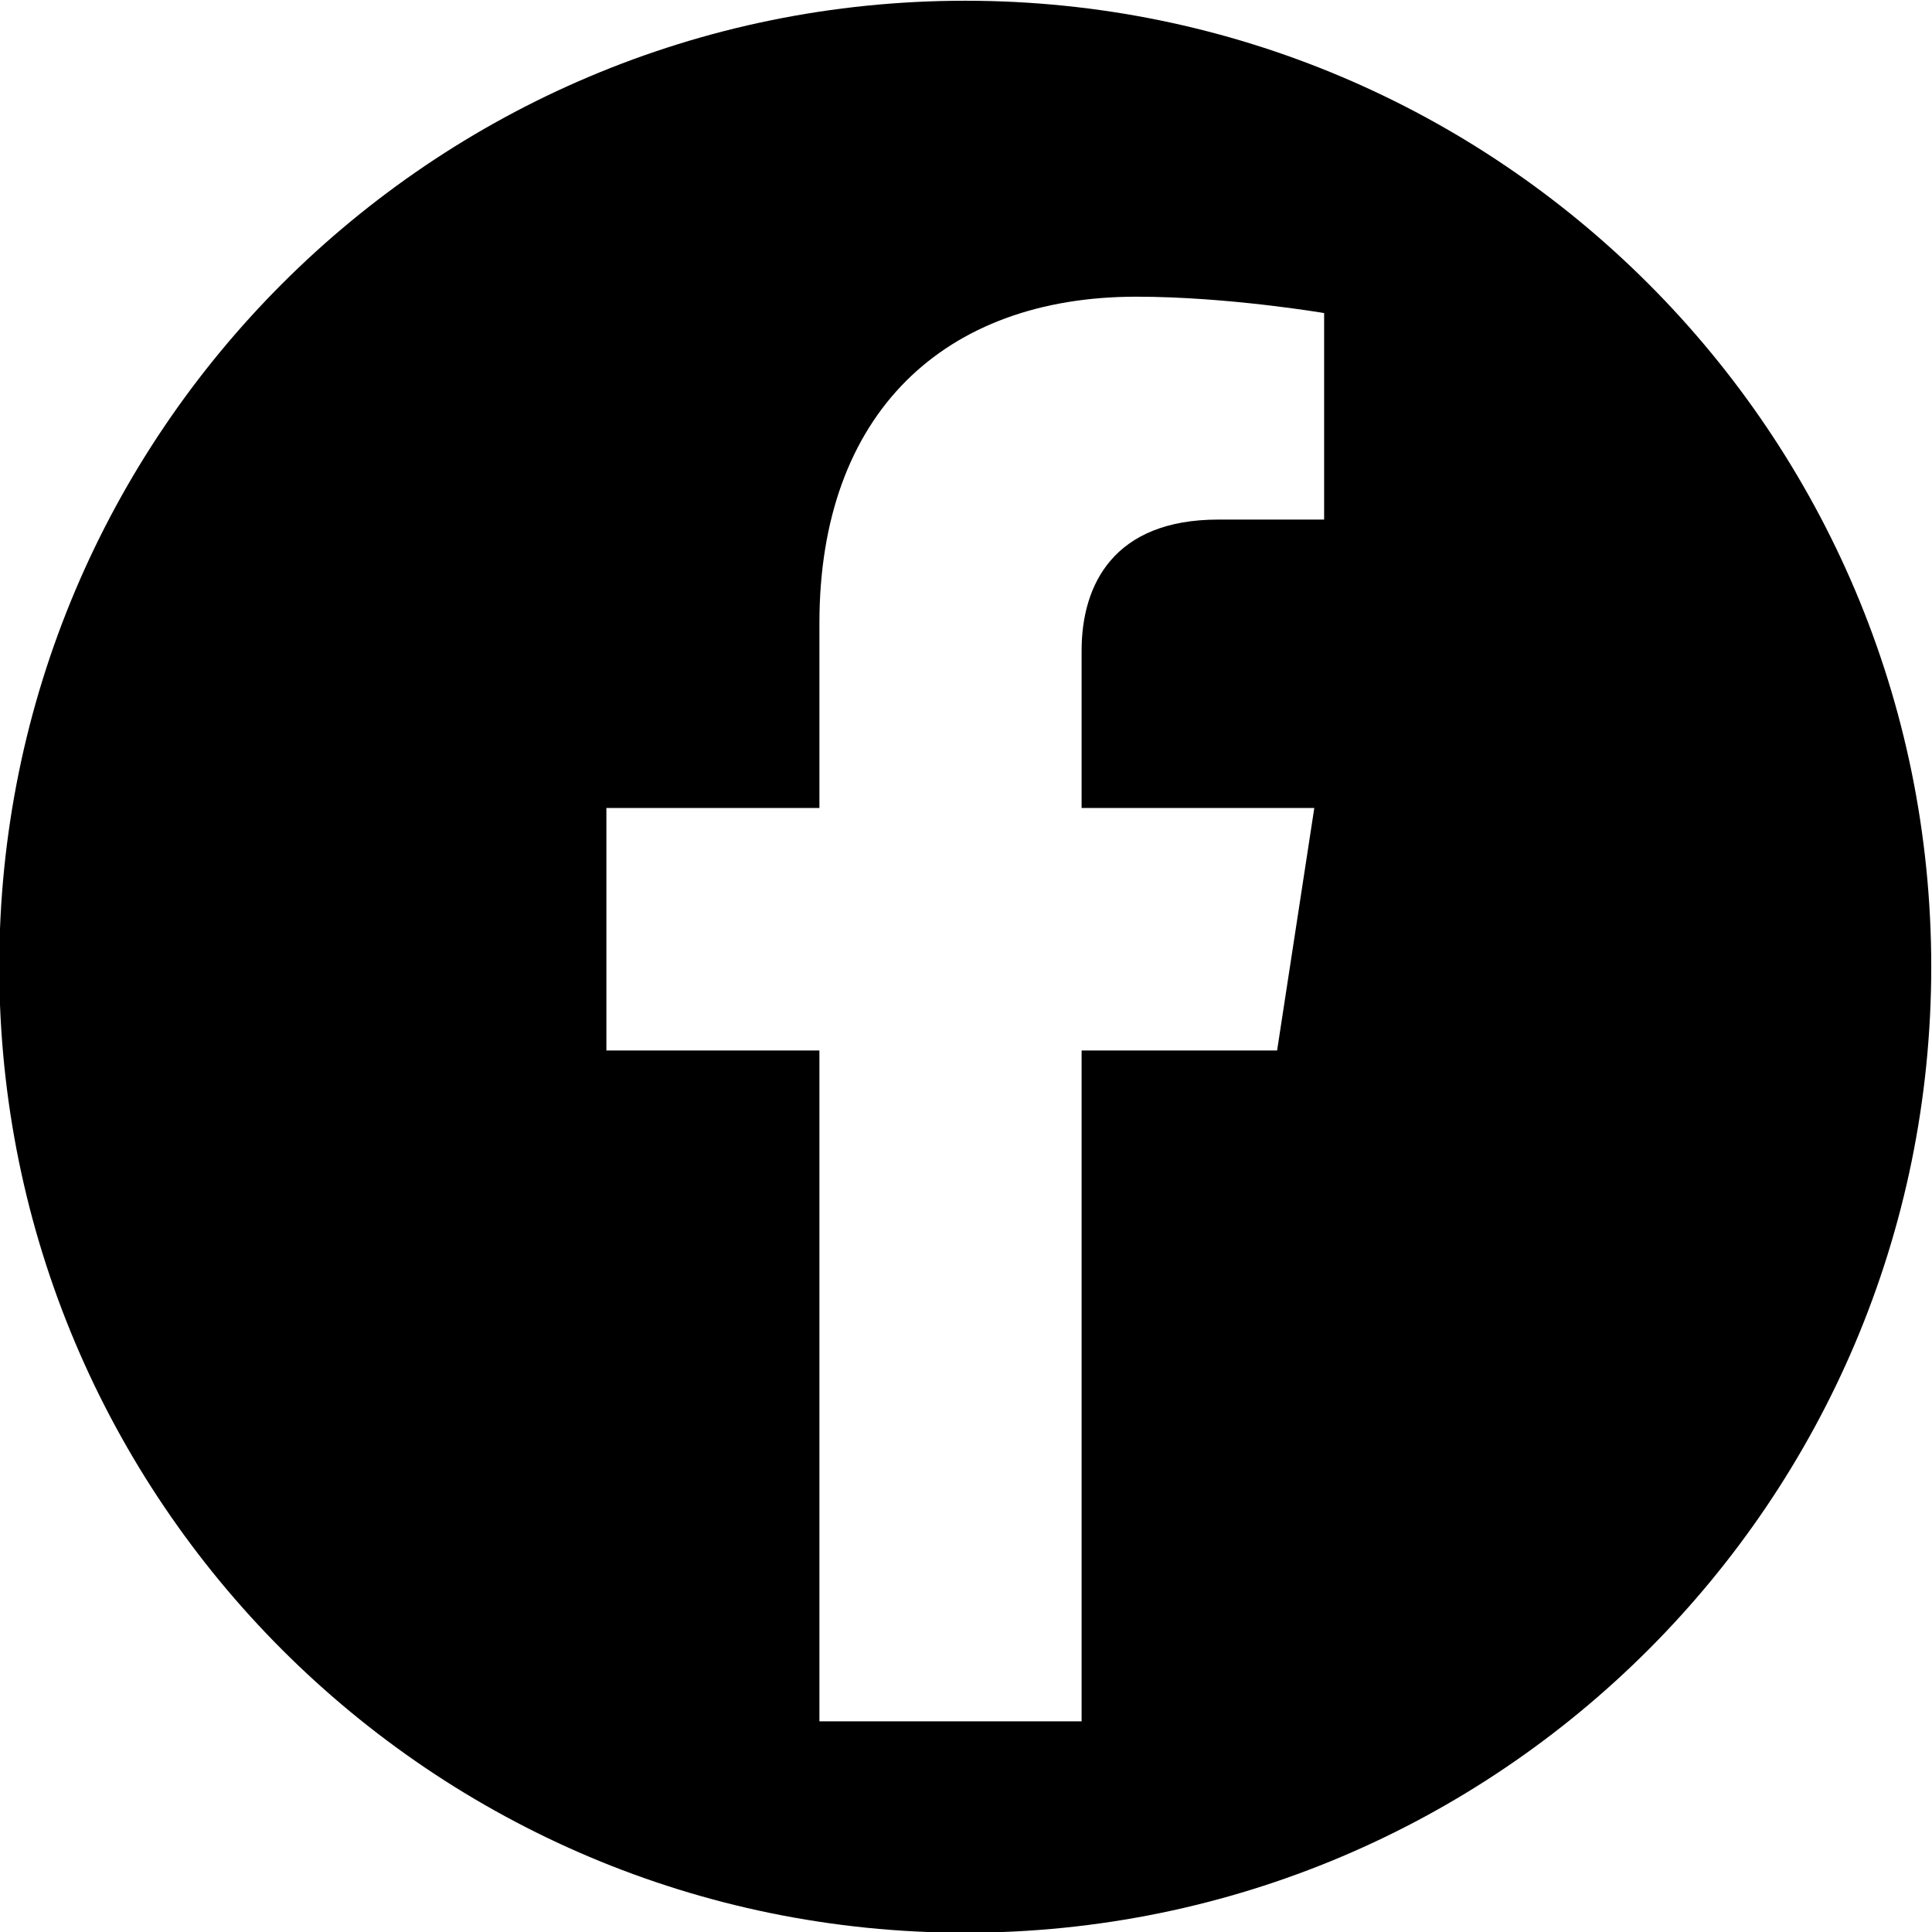
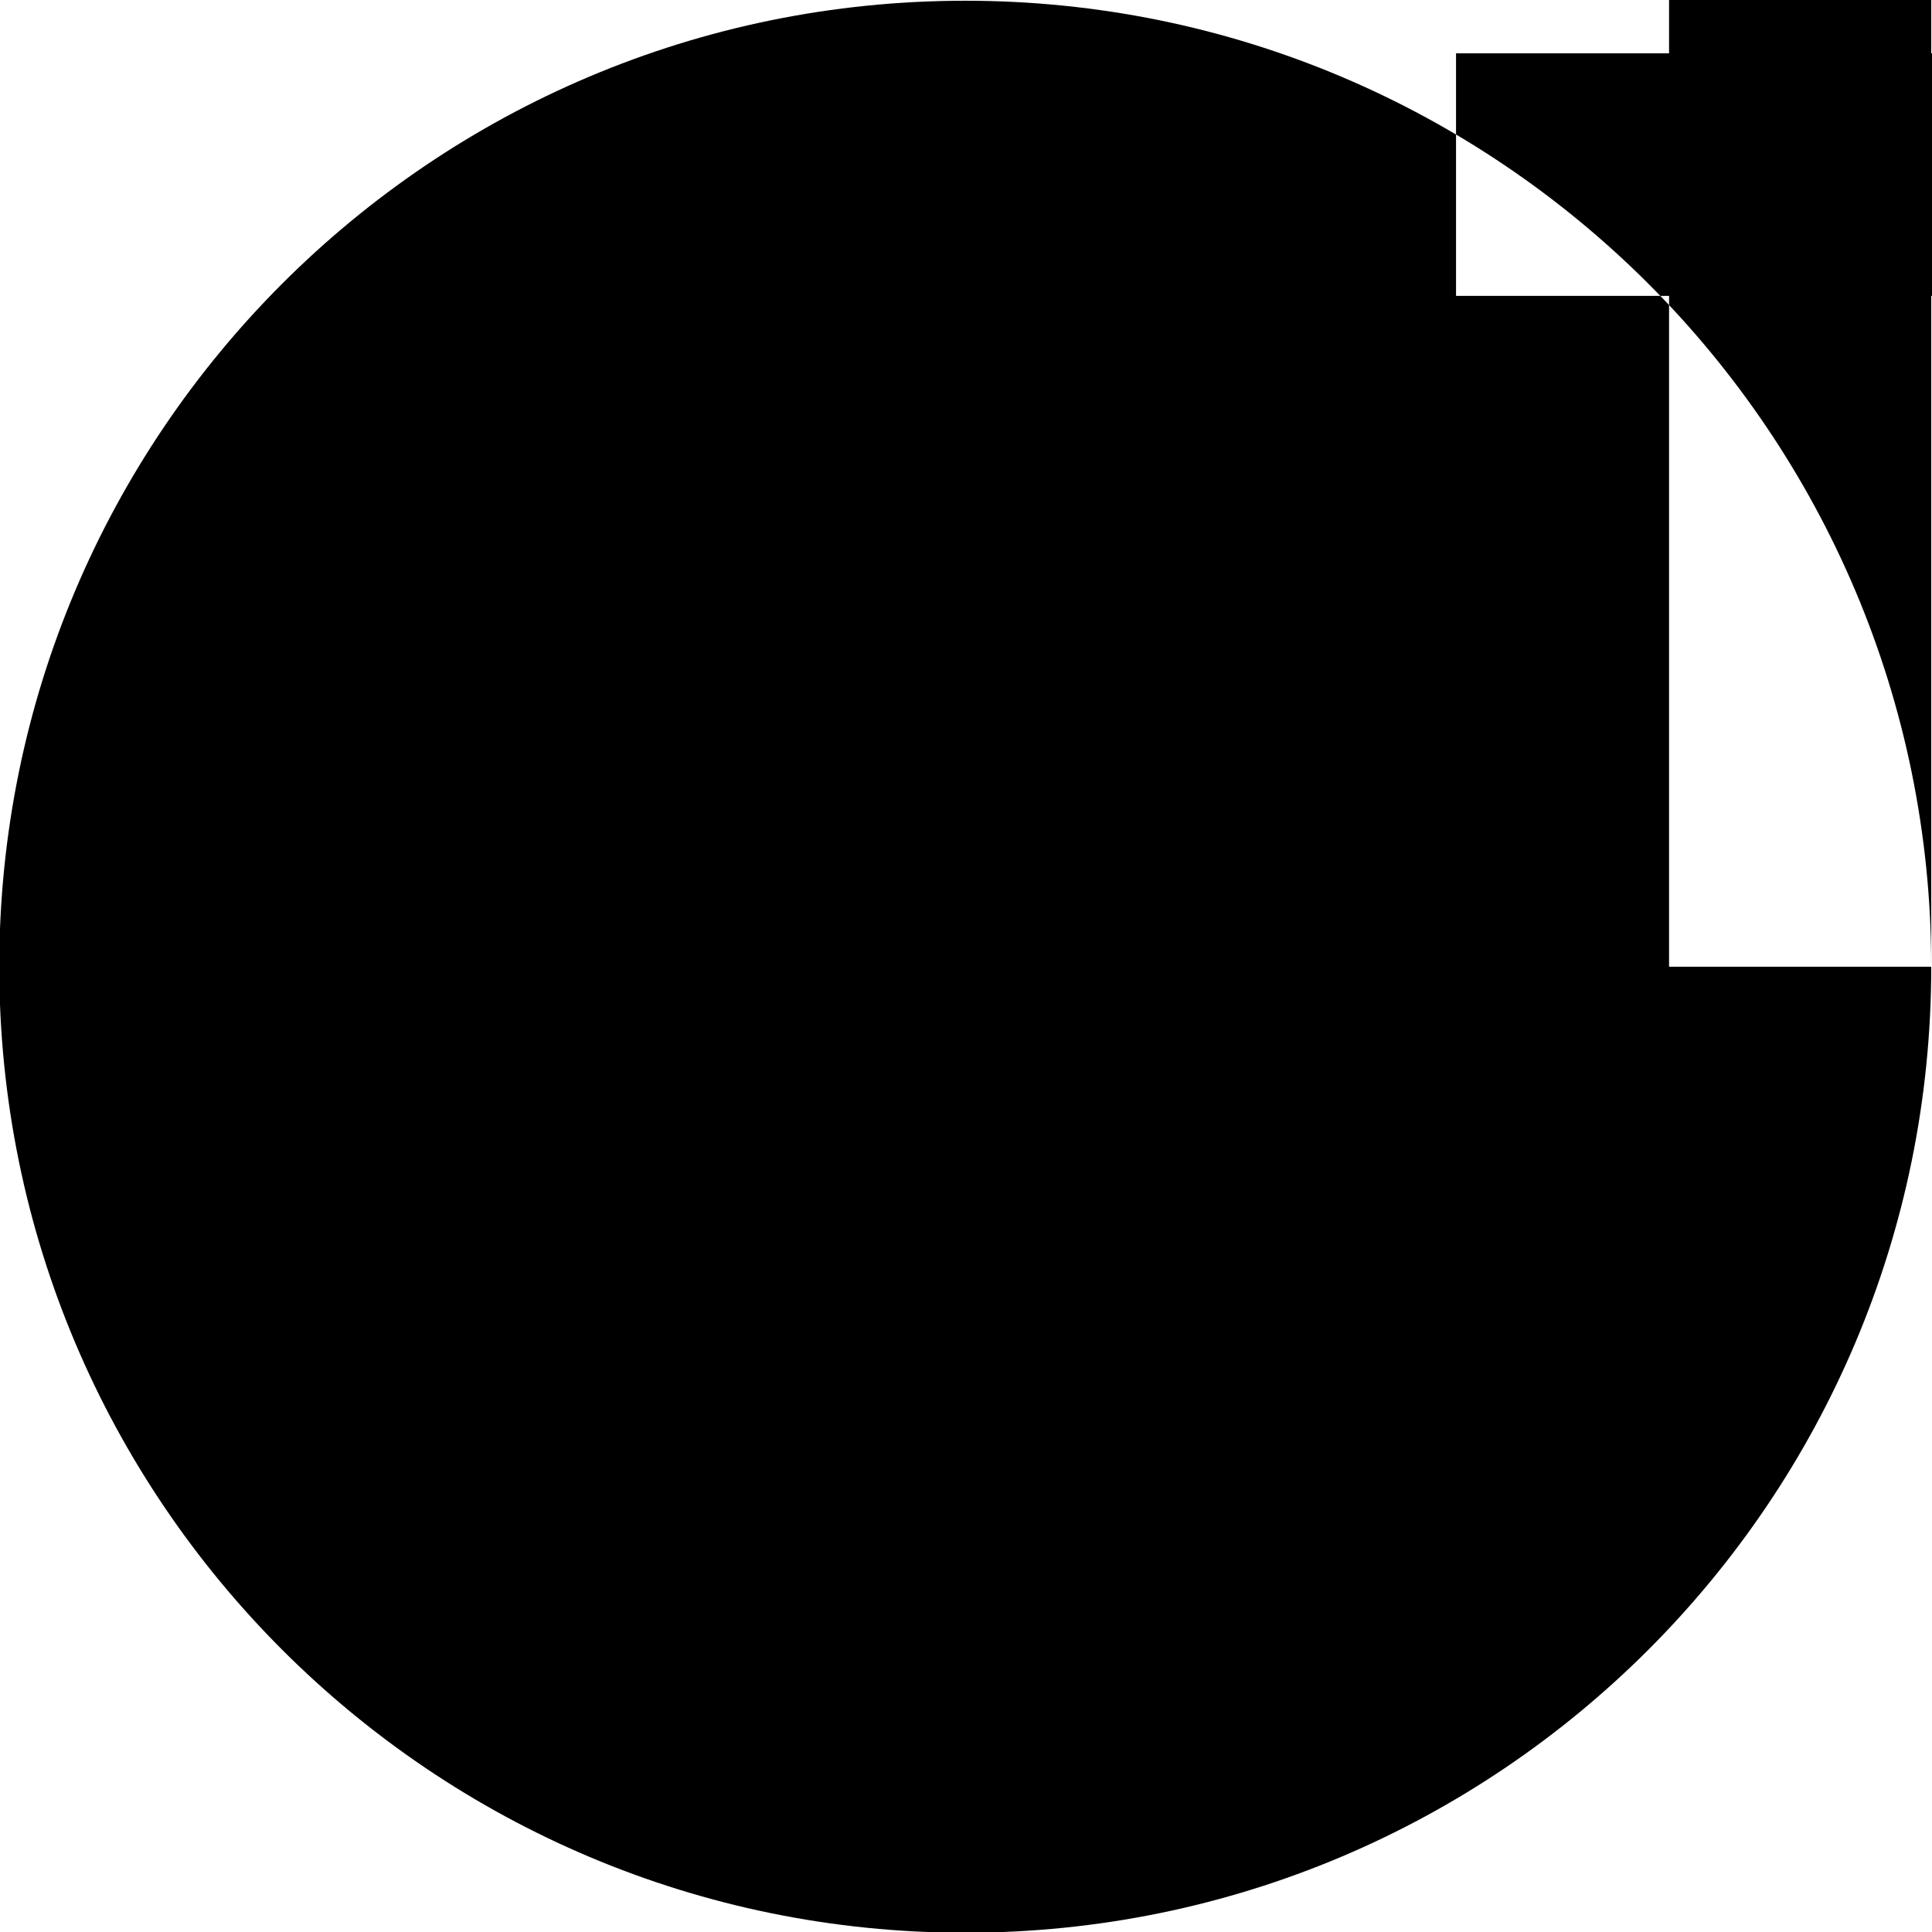
<svg xmlns="http://www.w3.org/2000/svg" xml:space="preserve" width="3.937in" height="3.937in" version="1.1" style="shape-rendering:geometricPrecision; text-rendering:geometricPrecision; image-rendering:optimizeQuality; fill-rule:evenodd; clip-rule:evenodd" viewBox="0 0 3937.01 3937.01">
  <defs>
    <style type="text/css">
   
    .fil0 {fill:black;fill-rule:nonzero}
   
  </style>
  </defs>
  <g id="Layer_x0020_1">
-     <path class="fil0" d="M3935.48 1969.96c0,1087.19 -881.31,1968.53 -1968.46,1968.53 -1087.2,0 -1968.51,-881.34 -1968.51,-1968.53 0,-1087.1 881.31,-1968.46 1968.51,-1968.46 1087.15,0 1968.46,881.36 1968.46,1968.46zm-1731.39 1537.8l0 -1367.07 398.37 0 75.81 -494.23 -474.19 0 0 -320.7c0,-135.19 66.19,-266.97 278.61,-266.97l215.6 0 0 -420.83c0,0 -195.65,-33.36 -382.7,-33.36 -390.53,0 -645.79,236.67 -645.79,665.22l0 376.64 -434.1 0 0 494.23 434.1 0 0 1367.07 534.29 0z" />
+     <path class="fil0" d="M3935.48 1969.96c0,1087.19 -881.31,1968.53 -1968.46,1968.53 -1087.2,0 -1968.51,-881.34 -1968.51,-1968.53 0,-1087.1 881.31,-1968.46 1968.51,-1968.46 1087.15,0 1968.46,881.36 1968.46,1968.46zl0 -1367.07 398.37 0 75.81 -494.23 -474.19 0 0 -320.7c0,-135.19 66.19,-266.97 278.61,-266.97l215.6 0 0 -420.83c0,0 -195.65,-33.36 -382.7,-33.36 -390.53,0 -645.79,236.67 -645.79,665.22l0 376.64 -434.1 0 0 494.23 434.1 0 0 1367.07 534.29 0z" />
  </g>
</svg>